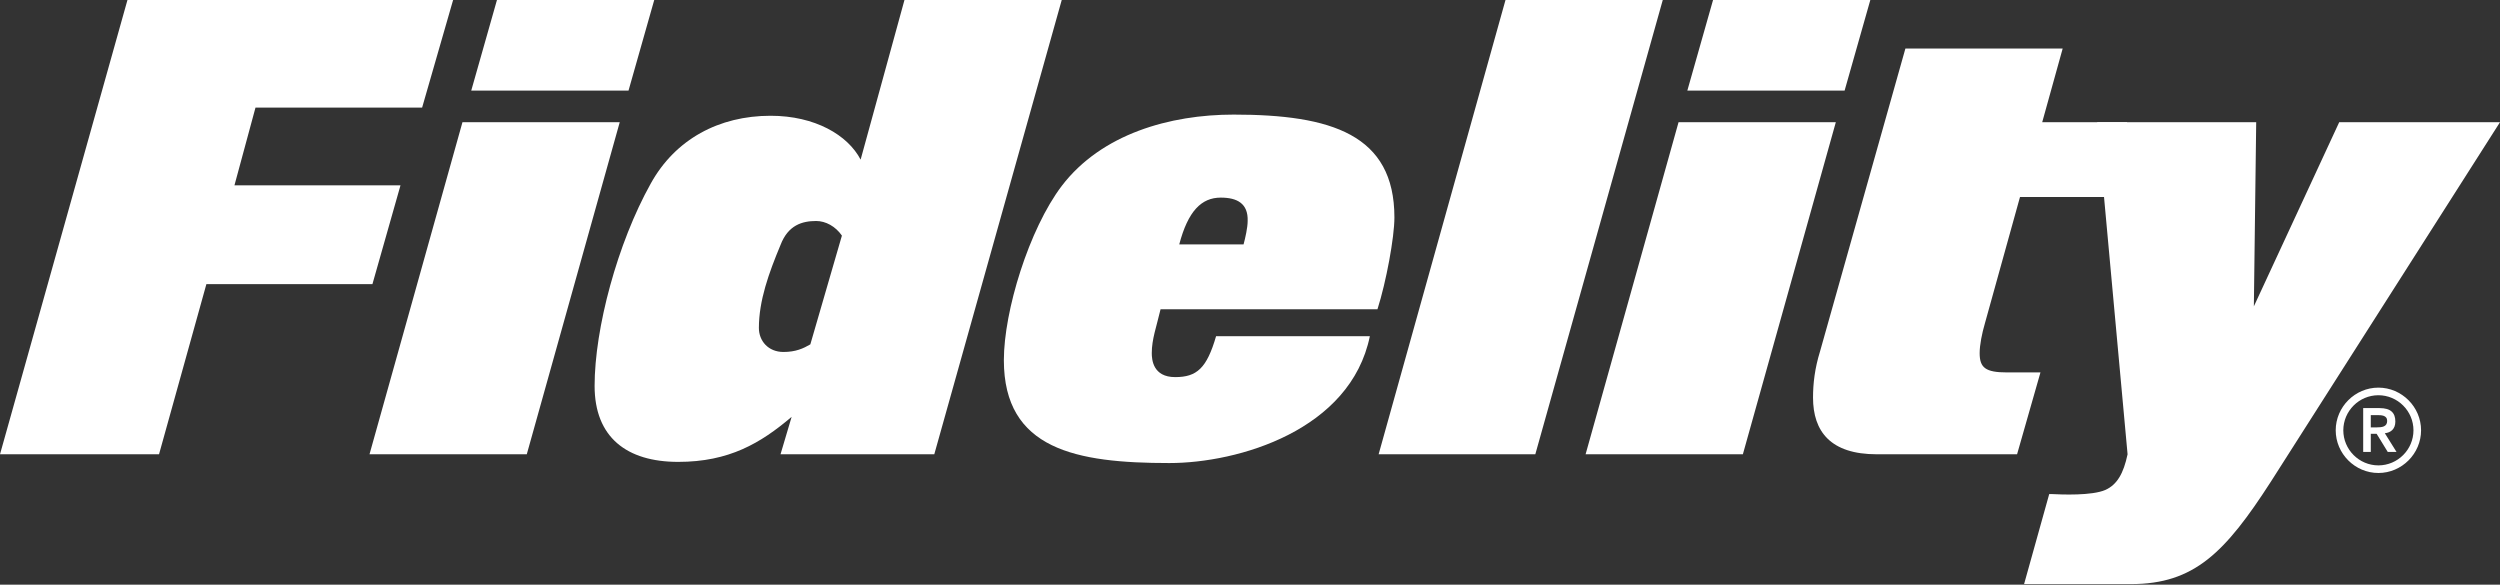
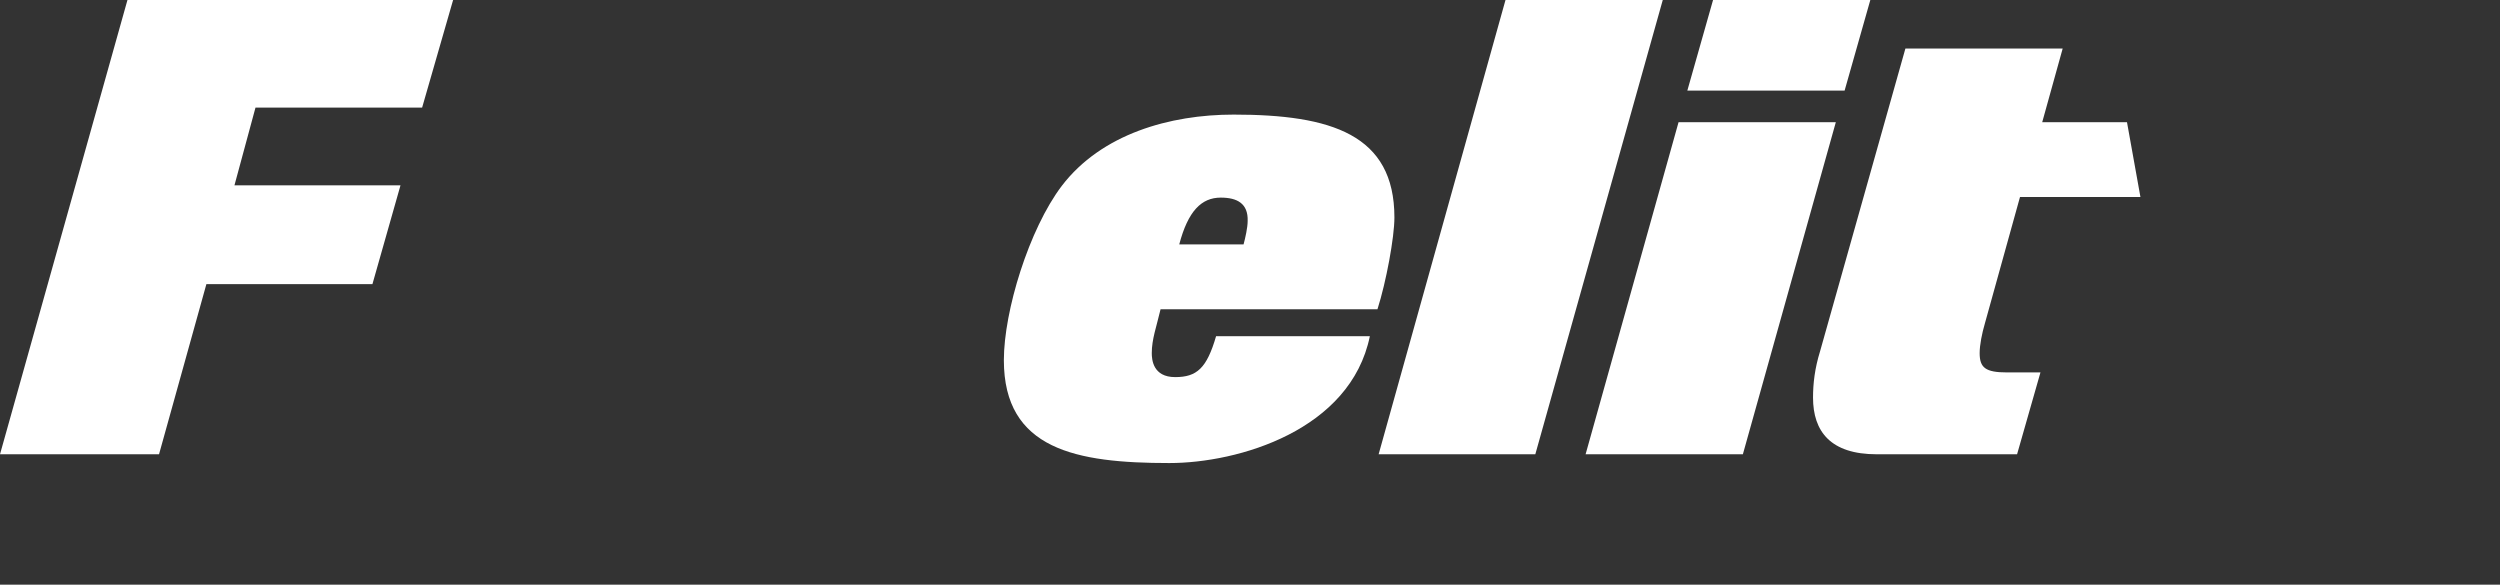
<svg xmlns="http://www.w3.org/2000/svg" version="1.1" id="Layer_1" x="0px" y="0px" viewBox="0 0 427.6 100" style="enable-background:new 0 0 427.6 100;" xml:space="preserve">
  <rect x="0" y="0" width="427.6" height="100" fill="#333333" stroke="none" />
  <style type="text/css">
  .st0{fill:#FFFFFF;}
 </style>
  <g>
    <polygon class="st0" points="27.2,77.7 0,77.7 21.8,0 77.5,0 72.2,18.4 43.7,18.4 40.1,31.7 68.5,31.7 63.7,48.6 35.3,48.6  ">
  </polygon>
-     <path class="st0" d="M90.1,77.7H63.2l15.9-56.8H106L90.1,77.7z M107.5,15.5H80.6L85,0h26.9L107.5,15.5z">
-   </path>
-     <path class="st0" d="M159.8,77.7h-26.3l1.9-6.4c-5.3,4.5-10.7,7.7-19.4,7.7c-8.8,0-14.3-4.2-14.3-13c0-9.8,3.9-24.4,9.6-34.6   c4.2-7.6,11.7-11.6,20.5-11.6c7.6,0,13.2,3.3,15.4,7.5L154.7,0h26.9L159.8,77.7z M139.6,37.8c-2.4,0-4.8,0.7-6.1,4.1   c-2,4.8-3.7,9.5-3.7,14.2c0,2.2,1.6,4.1,4.2,4.1c2.1,0,3.4-0.6,4.6-1.3l5.4-18.6C142.9,38.7,141.2,37.8,139.6,37.8">
-   </path>
    <path class="st0" d="M235.6,52.9h-37.1c-0.7,3-1.5,5.1-1.5,7.5c0,1.1,0.2,4.1,4,4.1c3.7,0,5.4-1.5,7-7h26.3   c-3.3,16.1-22.5,21.7-34.3,21.7c-15.9,0-28.3-2.3-28.3-17.6c0-8.4,4.3-22.4,9.9-29.8c6.8-8.9,18.5-12.2,29.4-12.2   c16.7,0,27.5,3.4,27.5,17.6C238.5,40.6,237.1,48.2,235.6,52.9 M208.8,33.8c-3.3,0-5.6,2.3-7.1,8h11c0.3-1.1,0.7-2.9,0.7-4   C213.5,34.8,211.6,33.8,208.8,33.8">
  </path>
    <polygon class="st0" points="262.6,77.7 235.8,77.7 257.5,0 284.4,0  ">
  </polygon>
    <path class="st0" d="M298.1,77.7h-26.9l15.9-56.8h26.9L298.1,77.7z M315.5,15.5h-26.9L293,0h26.9L315.5,15.5z">
  </path>
    <path class="st0" d="M363.8,20.9l2.3,12.8h-20.6l-6,21.6c-0.5,1.7-0.9,3.7-0.9,5.1c0,2.5,1,3.3,4.7,3.3h5.7l-4,14h-24   c-7.9,0-10.9-3.9-10.9-9.7c0-2.4,0.3-5,1.2-7.9l14.6-51.8h26.9l-3.5,12.6H363.8z">
  </path>
-     <path class="st0" d="M406.8,66.3c-4,0-7.3,3.3-7.3,7.3c0,4,3.3,7.3,7.3,7.3c4,0,7.3-3.3,7.3-7.3C414.1,69.6,410.8,66.3,406.8,66.3    M406.8,79.6c-3.3,0-6-2.7-6-6s2.7-6,6-6c3.3,0,6,2.7,6,6S410.1,79.6,406.8,79.6">
-   </path>
-     <path class="st0" d="M409.7,72.1c0-1.5-0.8-2.3-2.7-2.3h-2.8v7.5h1.3v-3.1h1l1.9,3.1h1.5l-2-3.2C408.9,74,409.7,73.4,409.7,72.1    M405.5,73.1V71h1c0.8,0,1.8,0,1.8,1c0,1-0.9,1.1-1.8,1.1H405.5z">
-   </path>
-     <path class="st0" d="M400.1,20.9l-14.6,31.5l0.4-31.5h-27.2l5.2,56.8c-0.7,3.3-1.8,5.2-3.8,6.1c-2.3,1-7.4,0.8-9.3,0.7l-0.3,0   l-4.3,15.4l18.3,0c10.8,0,16.1-5.4,23.9-17.5l39.2-61.5H400.1z">
-   </path>
  </g>
</svg>